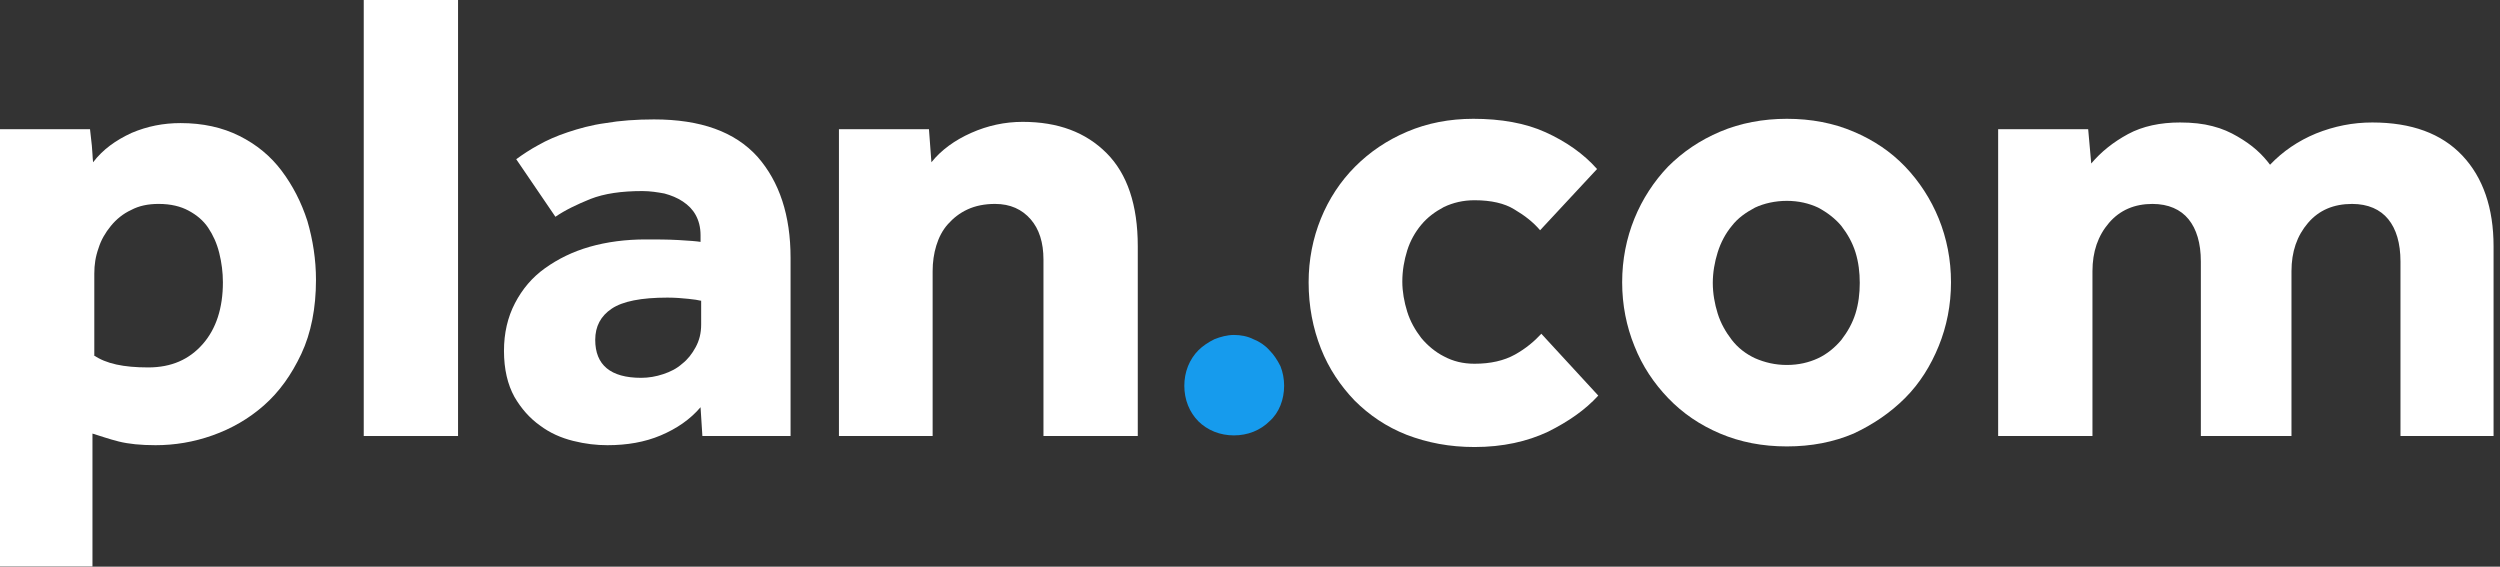
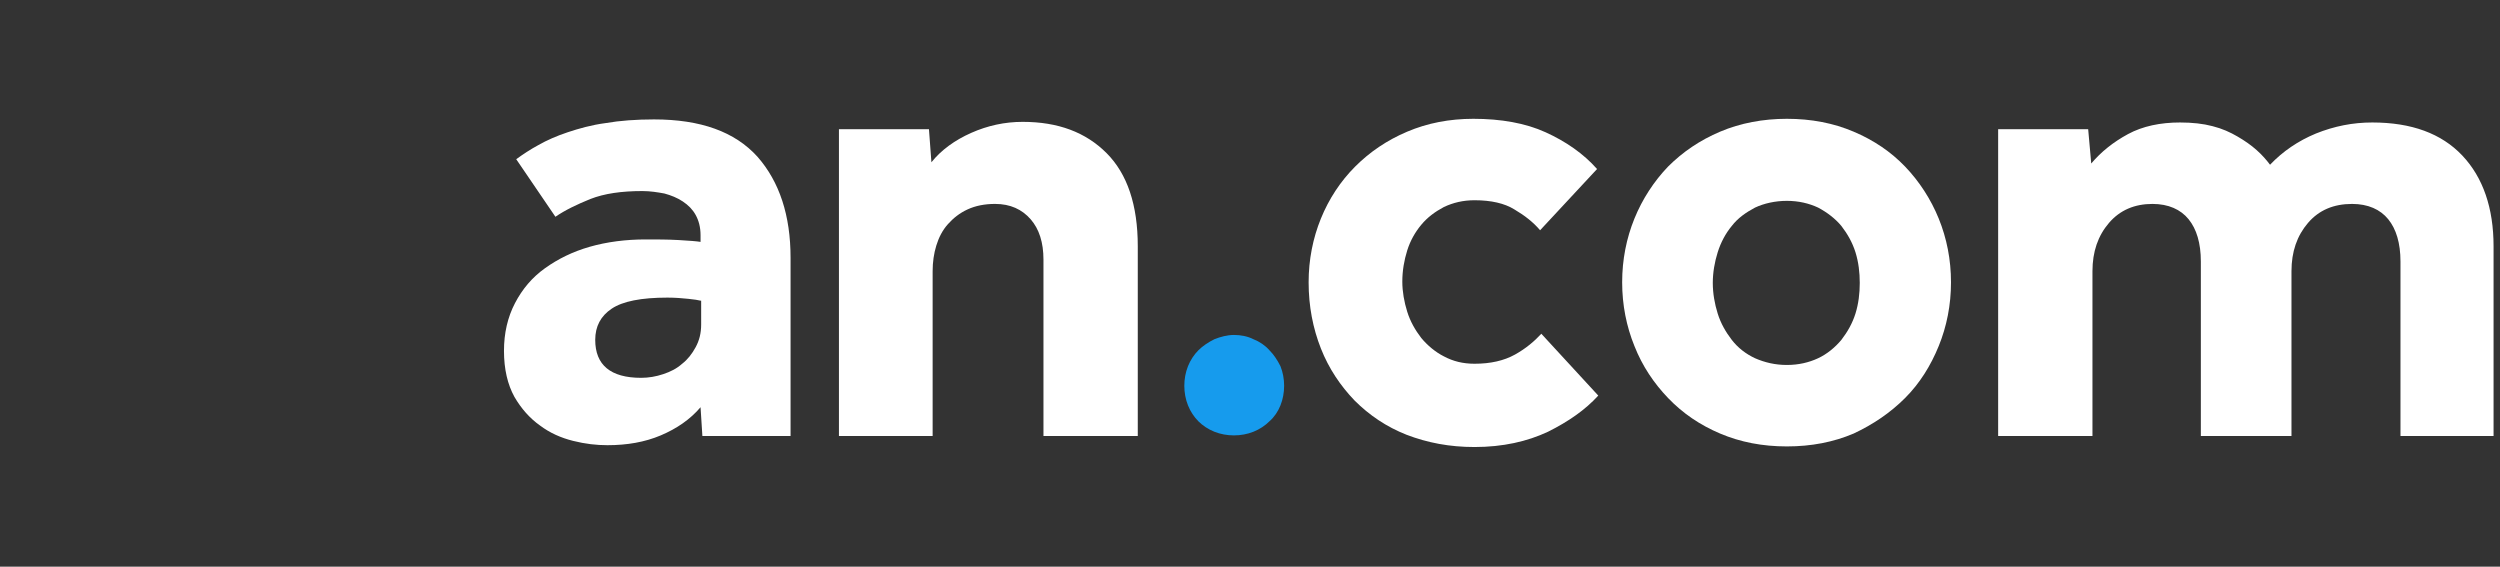
<svg xmlns="http://www.w3.org/2000/svg" width="300" height="68" viewBox="0 0 300 68" fill="none">
  <rect x="0" y="0" width="300" height="68" fill="#333333" stroke="none" />
  <path d="M142.118 46.294C142.118 45.486 142.265 44.678 142.559 43.943C142.853 43.208 143.294 42.547 143.808 42.032C144.323 41.518 144.984 41.077 145.719 40.71C146.454 40.416 147.262 40.195 148.07 40.195C148.879 40.195 149.687 40.342 150.422 40.71C151.157 41.004 151.818 41.444 152.332 42.032C152.847 42.547 153.288 43.208 153.655 43.943C153.949 44.678 154.096 45.486 154.096 46.294C154.096 47.103 153.949 47.911 153.655 48.646C153.361 49.381 152.92 50.042 152.332 50.557C151.818 51.071 151.157 51.512 150.422 51.806C149.687 52.1 148.879 52.247 148.07 52.247C147.262 52.247 146.454 52.1 145.719 51.806C144.984 51.512 144.323 51.071 143.808 50.557C143.294 50.042 142.853 49.381 142.559 48.646C142.265 47.911 142.118 47.103 142.118 46.294Z" fill="#169BED" />
  <path d="M191.793 47.471C190.25 49.161 188.266 50.557 185.767 51.806C183.269 52.982 180.33 53.643 176.949 53.643C173.936 53.643 171.291 53.129 168.793 52.174C166.368 51.218 164.31 49.822 162.546 48.059C160.856 46.295 159.46 44.237 158.505 41.812C157.55 39.387 157.035 36.742 157.035 33.876C157.035 31.157 157.55 28.585 158.505 26.234C159.46 23.882 160.856 21.751 162.62 19.988C164.384 18.224 166.441 16.828 168.866 15.799C171.291 14.77 173.936 14.256 176.802 14.256C180.109 14.256 183.048 14.77 185.473 15.873C187.898 16.975 190.029 18.444 191.646 20.282L184.812 27.63C184.004 26.675 182.975 25.866 181.726 25.131C180.55 24.397 178.933 24.029 176.949 24.029C175.553 24.029 174.377 24.323 173.275 24.837C172.173 25.425 171.291 26.087 170.556 26.969C169.821 27.85 169.234 28.879 168.866 30.055C168.499 31.231 168.278 32.48 168.278 33.803C168.278 34.978 168.499 36.228 168.866 37.403C169.234 38.579 169.821 39.608 170.556 40.563C171.291 41.445 172.246 42.253 173.275 42.768C174.377 43.355 175.553 43.649 176.949 43.649C178.86 43.649 180.477 43.282 181.799 42.547C183.122 41.812 184.151 40.931 184.959 40.049L191.793 47.471Z" fill="white" />
-   <path d="M0 15.505H10.802C10.876 16.167 10.949 16.828 11.023 17.489C11.096 18.151 11.096 18.812 11.17 19.474C12.345 17.93 13.889 16.828 15.799 15.946C17.71 15.138 19.62 14.771 21.678 14.771C24.323 14.771 26.675 15.285 28.732 16.314C30.79 17.342 32.48 18.739 33.803 20.502C35.125 22.266 36.154 24.25 36.889 26.528C37.55 28.806 37.918 31.157 37.918 33.582C37.918 36.963 37.33 39.975 36.154 42.474C34.978 44.972 33.509 47.03 31.672 48.647C29.834 50.263 27.777 51.439 25.499 52.247C23.221 53.056 20.943 53.423 18.665 53.423C16.901 53.423 15.432 53.276 14.256 52.982C13.08 52.688 12.051 52.321 11.096 52.027V67.973H0V15.505ZM11.243 42.621C12.713 43.65 14.844 44.091 17.783 44.091C20.576 44.091 22.706 43.135 24.323 41.298C25.94 39.461 26.748 36.963 26.748 33.876C26.748 32.701 26.601 31.525 26.307 30.349C26.013 29.173 25.572 28.218 24.985 27.336C24.397 26.454 23.588 25.793 22.633 25.279C21.678 24.764 20.502 24.47 19.032 24.47C17.783 24.47 16.681 24.691 15.726 25.205C14.77 25.646 13.962 26.308 13.301 27.116C12.639 27.924 12.125 28.806 11.831 29.761C11.463 30.79 11.316 31.745 11.316 32.848V42.621H11.243Z" fill="white" />
-   <rect x="43.649" width="11.316" height="52.321" fill="white" />
  <path d="M84.066 48.867C82.817 50.336 81.2 51.438 79.289 52.247C77.379 53.055 75.248 53.423 72.896 53.423C71.574 53.423 70.251 53.276 68.781 52.908C67.311 52.541 65.989 51.953 64.813 51.071C63.564 50.189 62.535 49.014 61.727 47.617C60.918 46.148 60.477 44.311 60.477 42.106C60.477 39.975 60.918 38.064 61.8 36.374C62.682 34.684 63.858 33.288 65.401 32.186C66.944 31.083 68.708 30.202 70.765 29.614C72.823 29.026 75.101 28.732 77.452 28.732C78.775 28.732 80.098 28.732 81.421 28.805C82.743 28.879 83.625 28.952 84.066 29.026V28.218C84.066 27.262 83.845 26.454 83.478 25.793C83.111 25.131 82.596 24.617 81.935 24.176C81.273 23.735 80.539 23.441 79.73 23.221C78.922 23.074 78.04 22.927 77.085 22.927C74.586 22.927 72.529 23.221 70.839 23.882C69.222 24.543 67.826 25.205 66.65 26.013L61.947 19.106C62.755 18.518 63.637 17.93 64.593 17.415C65.621 16.828 66.797 16.313 68.12 15.872C69.443 15.431 70.986 14.991 72.676 14.77C74.366 14.476 76.35 14.329 78.481 14.329C84.066 14.329 88.181 15.799 90.9 18.812C93.545 21.825 94.868 25.866 94.868 30.936V52.32H84.286L84.066 48.867ZM84.066 36.08C83.772 36.007 83.331 35.933 82.596 35.86C81.861 35.786 81.053 35.713 80.098 35.713C76.938 35.713 74.733 36.154 73.411 37.036C72.088 37.917 71.427 39.167 71.427 40.783C71.427 43.796 73.264 45.339 76.938 45.339C77.82 45.339 78.702 45.192 79.583 44.898C80.465 44.605 81.2 44.237 81.861 43.649C82.523 43.135 83.037 42.473 83.478 41.665C83.919 40.857 84.139 39.975 84.139 38.946V36.08H84.066Z" fill="white" />
  <path d="M100.673 15.505H111.475L111.769 19.473C112.945 18.003 114.561 16.828 116.545 15.946C118.529 15.064 120.587 14.623 122.718 14.623C126.98 14.623 130.287 15.872 132.785 18.371C135.284 20.869 136.533 24.617 136.533 29.54V52.32H125.216V31.157C125.216 29.099 124.702 27.483 123.673 26.307C122.645 25.131 121.248 24.47 119.411 24.47C118.162 24.47 117.06 24.69 116.104 25.131C115.149 25.572 114.414 26.16 113.753 26.895C113.092 27.63 112.651 28.512 112.357 29.467C112.063 30.422 111.916 31.451 111.916 32.553V52.32H100.673V15.505Z" fill="white" />
  <path d="M194.659 33.876C194.659 31.157 195.174 28.585 196.129 26.234C197.084 23.882 198.48 21.751 200.17 19.988C201.934 18.224 203.992 16.828 206.417 15.799C208.842 14.77 211.56 14.256 214.426 14.256C217.366 14.256 220.011 14.77 222.436 15.799C224.861 16.828 226.919 18.224 228.609 19.988C230.299 21.751 231.695 23.882 232.65 26.234C233.606 28.585 234.12 31.157 234.12 33.876C234.12 36.595 233.606 39.167 232.65 41.518C231.695 43.87 230.372 46.001 228.609 47.764C226.845 49.528 224.788 50.924 222.436 52.027C220.011 53.055 217.366 53.57 214.426 53.57C211.487 53.57 208.842 53.055 206.417 52.027C203.992 50.998 201.934 49.602 200.17 47.764C198.48 46.001 197.084 43.943 196.129 41.518C195.174 39.167 194.659 36.595 194.659 33.876ZM214.426 43.796C215.823 43.796 217.072 43.502 218.174 42.988C219.276 42.474 220.232 41.665 220.966 40.784C221.701 39.828 222.289 38.8 222.657 37.624C223.024 36.448 223.171 35.199 223.171 33.95C223.171 32.7 223.024 31.451 222.657 30.275C222.289 29.1 221.701 28.071 220.966 27.116C220.232 26.234 219.276 25.499 218.174 24.911C217.072 24.397 215.823 24.103 214.426 24.103C213.03 24.103 211.707 24.397 210.605 24.911C209.503 25.499 208.548 26.16 207.813 27.116C207.078 27.997 206.49 29.1 206.123 30.275C205.755 31.451 205.535 32.7 205.535 33.95C205.535 35.199 205.755 36.448 206.123 37.624C206.49 38.8 207.078 39.828 207.813 40.784C208.548 41.739 209.503 42.474 210.605 42.988C211.781 43.502 213.03 43.796 214.426 43.796Z" fill="white" />
  <path d="M239.778 15.506H250.581L250.948 19.621C252.124 18.224 253.593 17.049 255.357 16.093C257.12 15.138 259.252 14.697 261.603 14.697C263.073 14.697 264.395 14.844 265.498 15.138C266.673 15.432 267.629 15.873 268.511 16.387C269.392 16.902 270.127 17.416 270.789 18.004C271.45 18.592 271.964 19.18 272.405 19.768C273.948 18.151 275.786 16.902 277.917 16.02C280.121 15.138 282.326 14.697 284.677 14.697C289.38 14.697 292.981 16.02 295.479 18.665C297.978 21.311 299.227 24.985 299.227 29.541V52.321H288.057V31.378C288.057 29.174 287.543 27.483 286.588 26.308C285.632 25.132 284.163 24.471 282.252 24.471C280.048 24.471 278.284 25.206 276.961 26.749C275.639 28.292 274.977 30.202 274.977 32.554V52.321H264.102V31.378C264.102 29.174 263.587 27.483 262.632 26.308C261.677 25.132 260.207 24.471 258.296 24.471C256.165 24.471 254.402 25.206 253.079 26.749C251.756 28.292 251.095 30.202 251.095 32.554V52.321H239.778V15.506Z" fill="white" />
</svg>